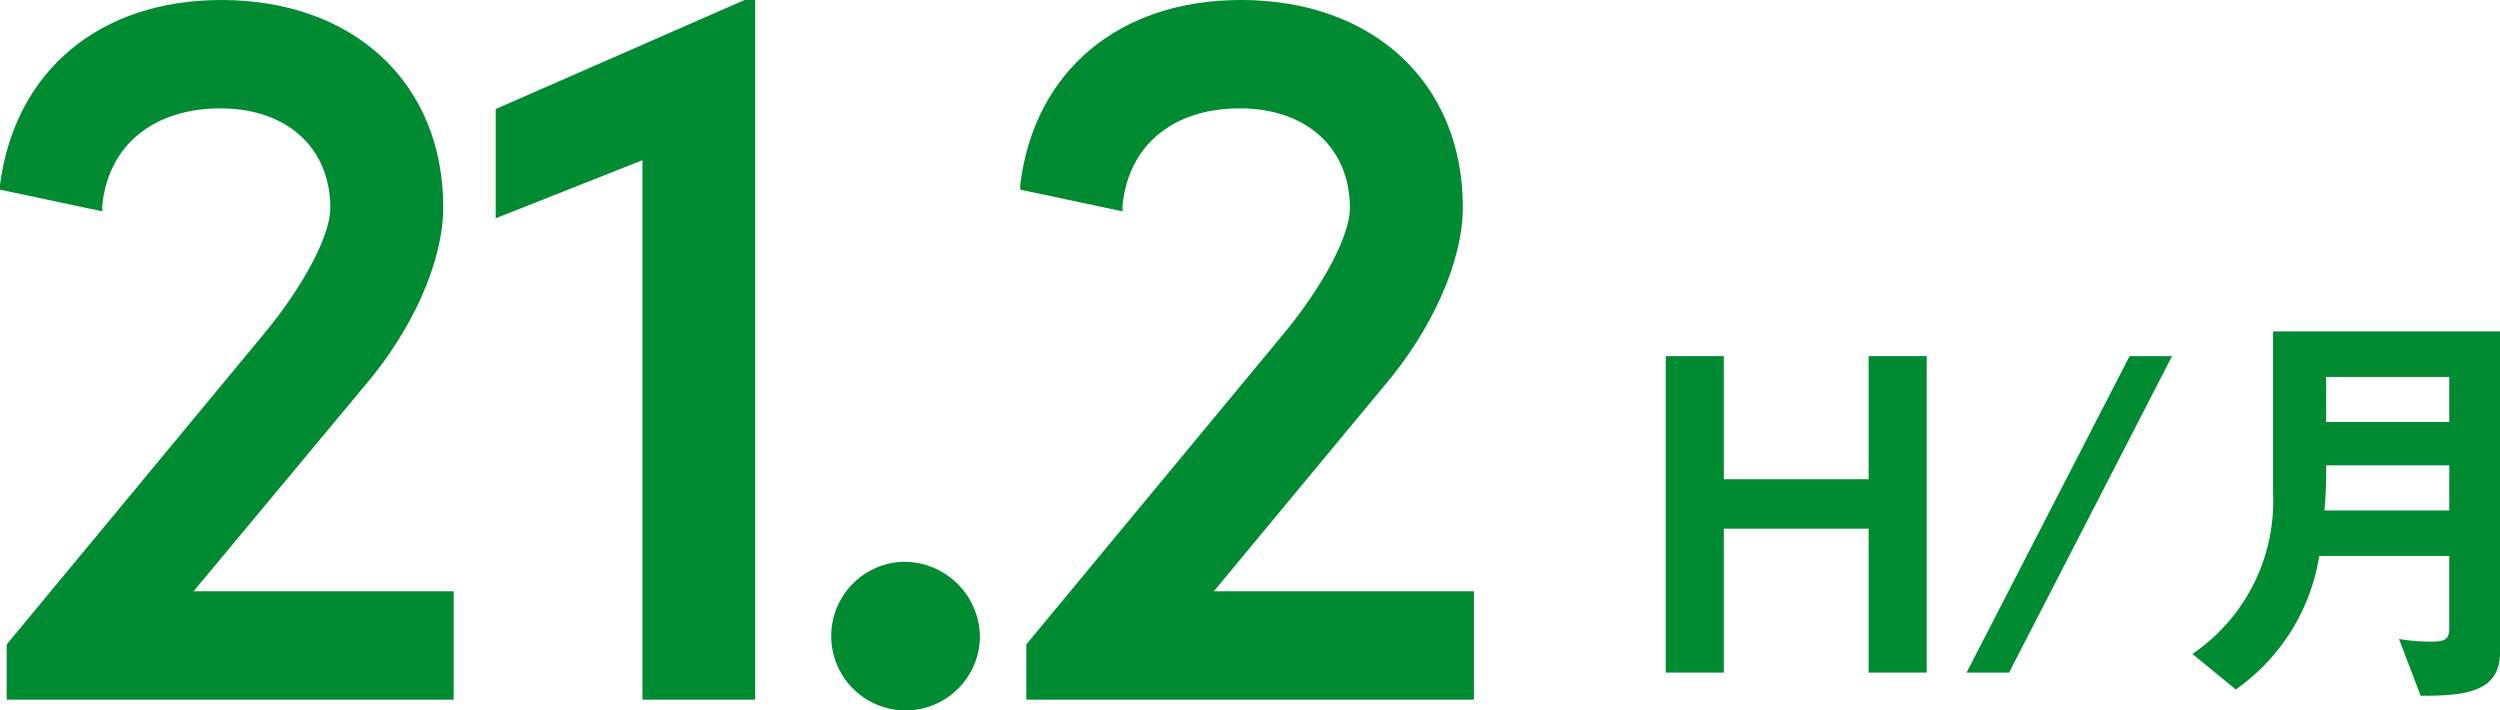
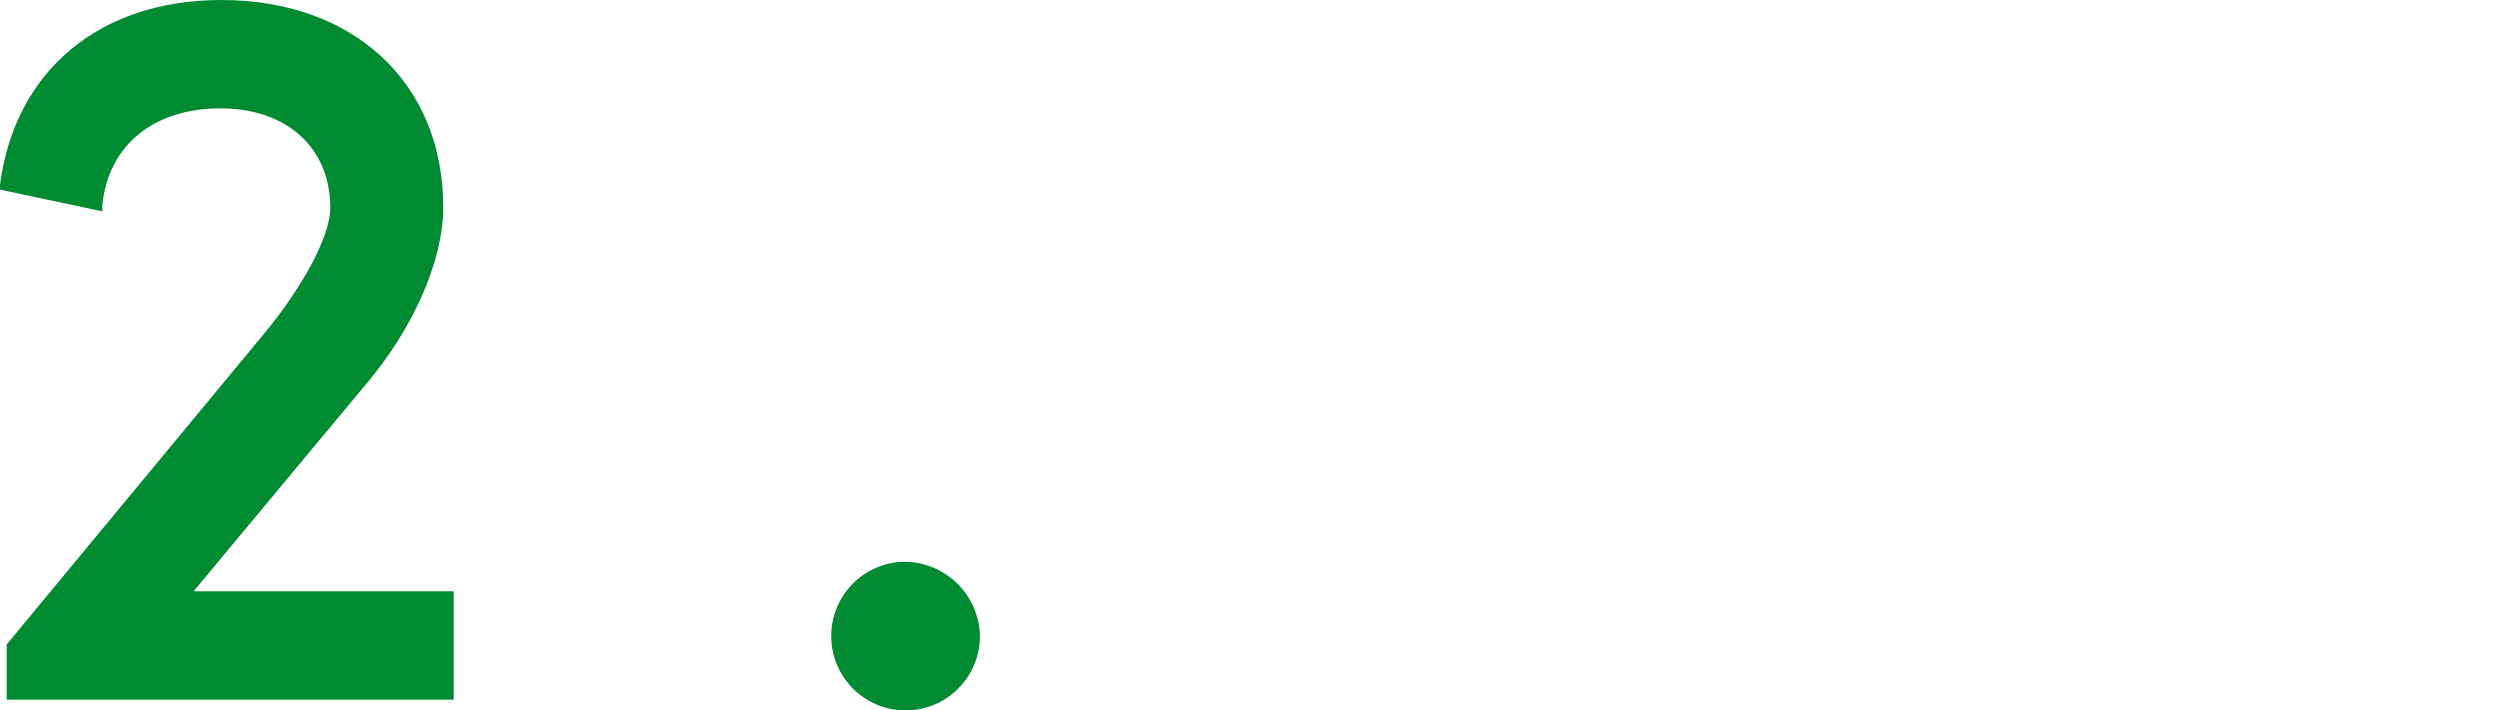
<svg xmlns="http://www.w3.org/2000/svg" id="レイヤー_2" data-name="レイヤー 2" width="115.34" height="32.775" viewBox="0 0 115.34 32.775">
  <g id="レイヤー_1" data-name="レイヤー 1">
    <path id="パス_5363" data-name="パス 5363" d="M16.79,17.84c2.26-2.63,3.66-5.8,3.66-8.28C20.45,3.84,16.33,0,10.21,0,4.59,0,.69,3.27,0,8.52v.23l4.72,1V9.47C5,6.68,7.11,5,10.17,5s5.07,1.81,5.07,4.6c0,1.26-1.23,3.59-3.06,5.8L.31,29.73v2.55H20.93v-5h-12Z" fill="#008a32" />
-     <path id="パス_5364" data-name="パス 5364" d="M22.87,5.03v5.04l6.77-2.68V32.28h5.2V0h-.49Z" fill="#008a32" />
    <path id="パス_5365" data-name="パス 5365" d="M41.6,25.92a3.43,3.43,0,1,0,3.61,3.42,3.5,3.5,0,0,0-3.61-3.42Z" fill="#008a32" />
-     <path id="パス_5366" data-name="パス 5366" d="M63.83,17.84c2.25-2.63,3.66-5.8,3.66-8.28C67.49,3.84,63.37,0,57.25,0c-5.62,0-9.53,3.27-10.18,8.52v.23l4.72,1V9.47C52.07,6.68,54.14,5,57.2,5s5.08,1.81,5.08,4.6c0,1.26-1.23,3.59-3.06,5.8L47.35,29.73v2.55H68v-5H56Z" fill="#008a32" />
-     <path id="パス_5367" data-name="パス 5367" d="M86.21,22.11H79.53V16.43H76.85v14.6h2.68V24.39h6.68v6.64h2.68V16.43H86.21Z" fill="#008a32" />
-     <path id="パス_5368" data-name="パス 5368" d="M90.73,31.03h1.96l7.52-14.6H98.25Z" fill="#008a32" />
-     <path id="パス_5369" data-name="パス 5369" d="M104.87,15.29v7.46a8.52,8.52,0,0,1-3.72,7.42l2,1.64A9.31,9.31,0,0,0,107,25.65h6V29c0,.44-.16.6-.74.6a8.62,8.62,0,0,1-1.58-.12l1,2.62c2,0,3.66-.14,3.66-2V15.29ZM113,23.55h-5.76a20.559,20.559,0,0,0,.08-2.08H113Zm0-4.08h-5.68V17.39H113Z" fill="#008a32" />
  </g>
</svg>